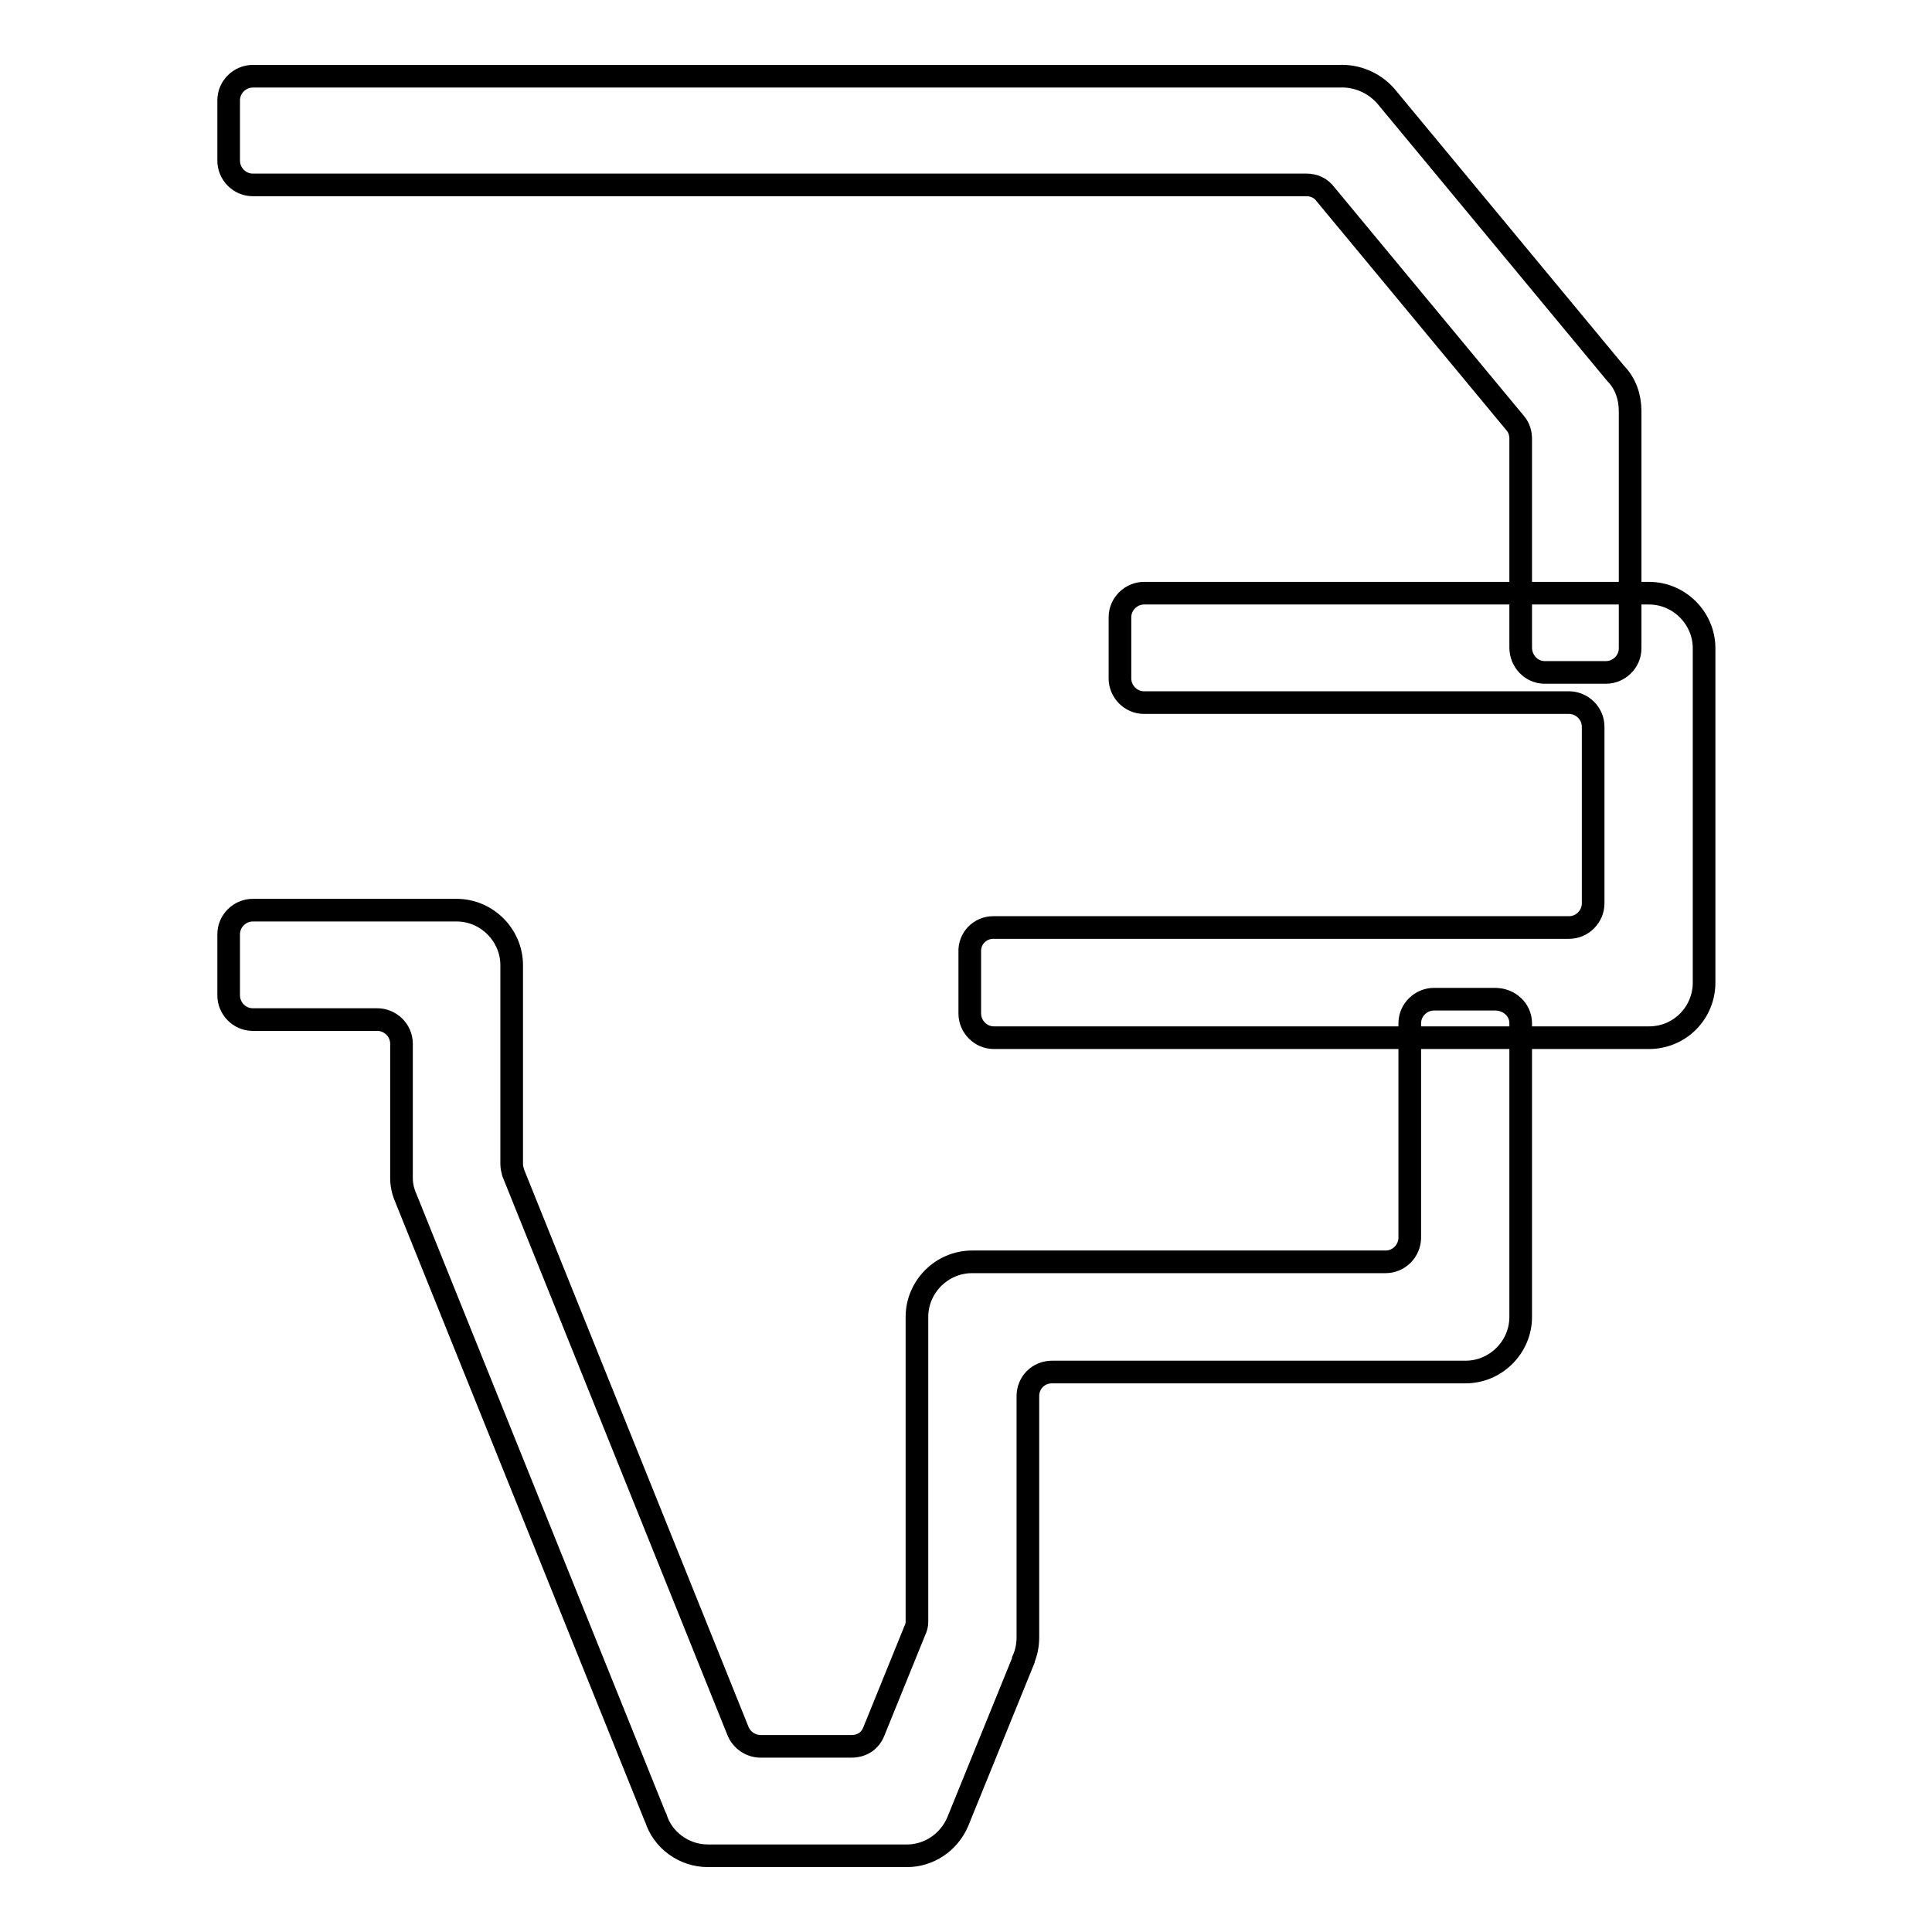
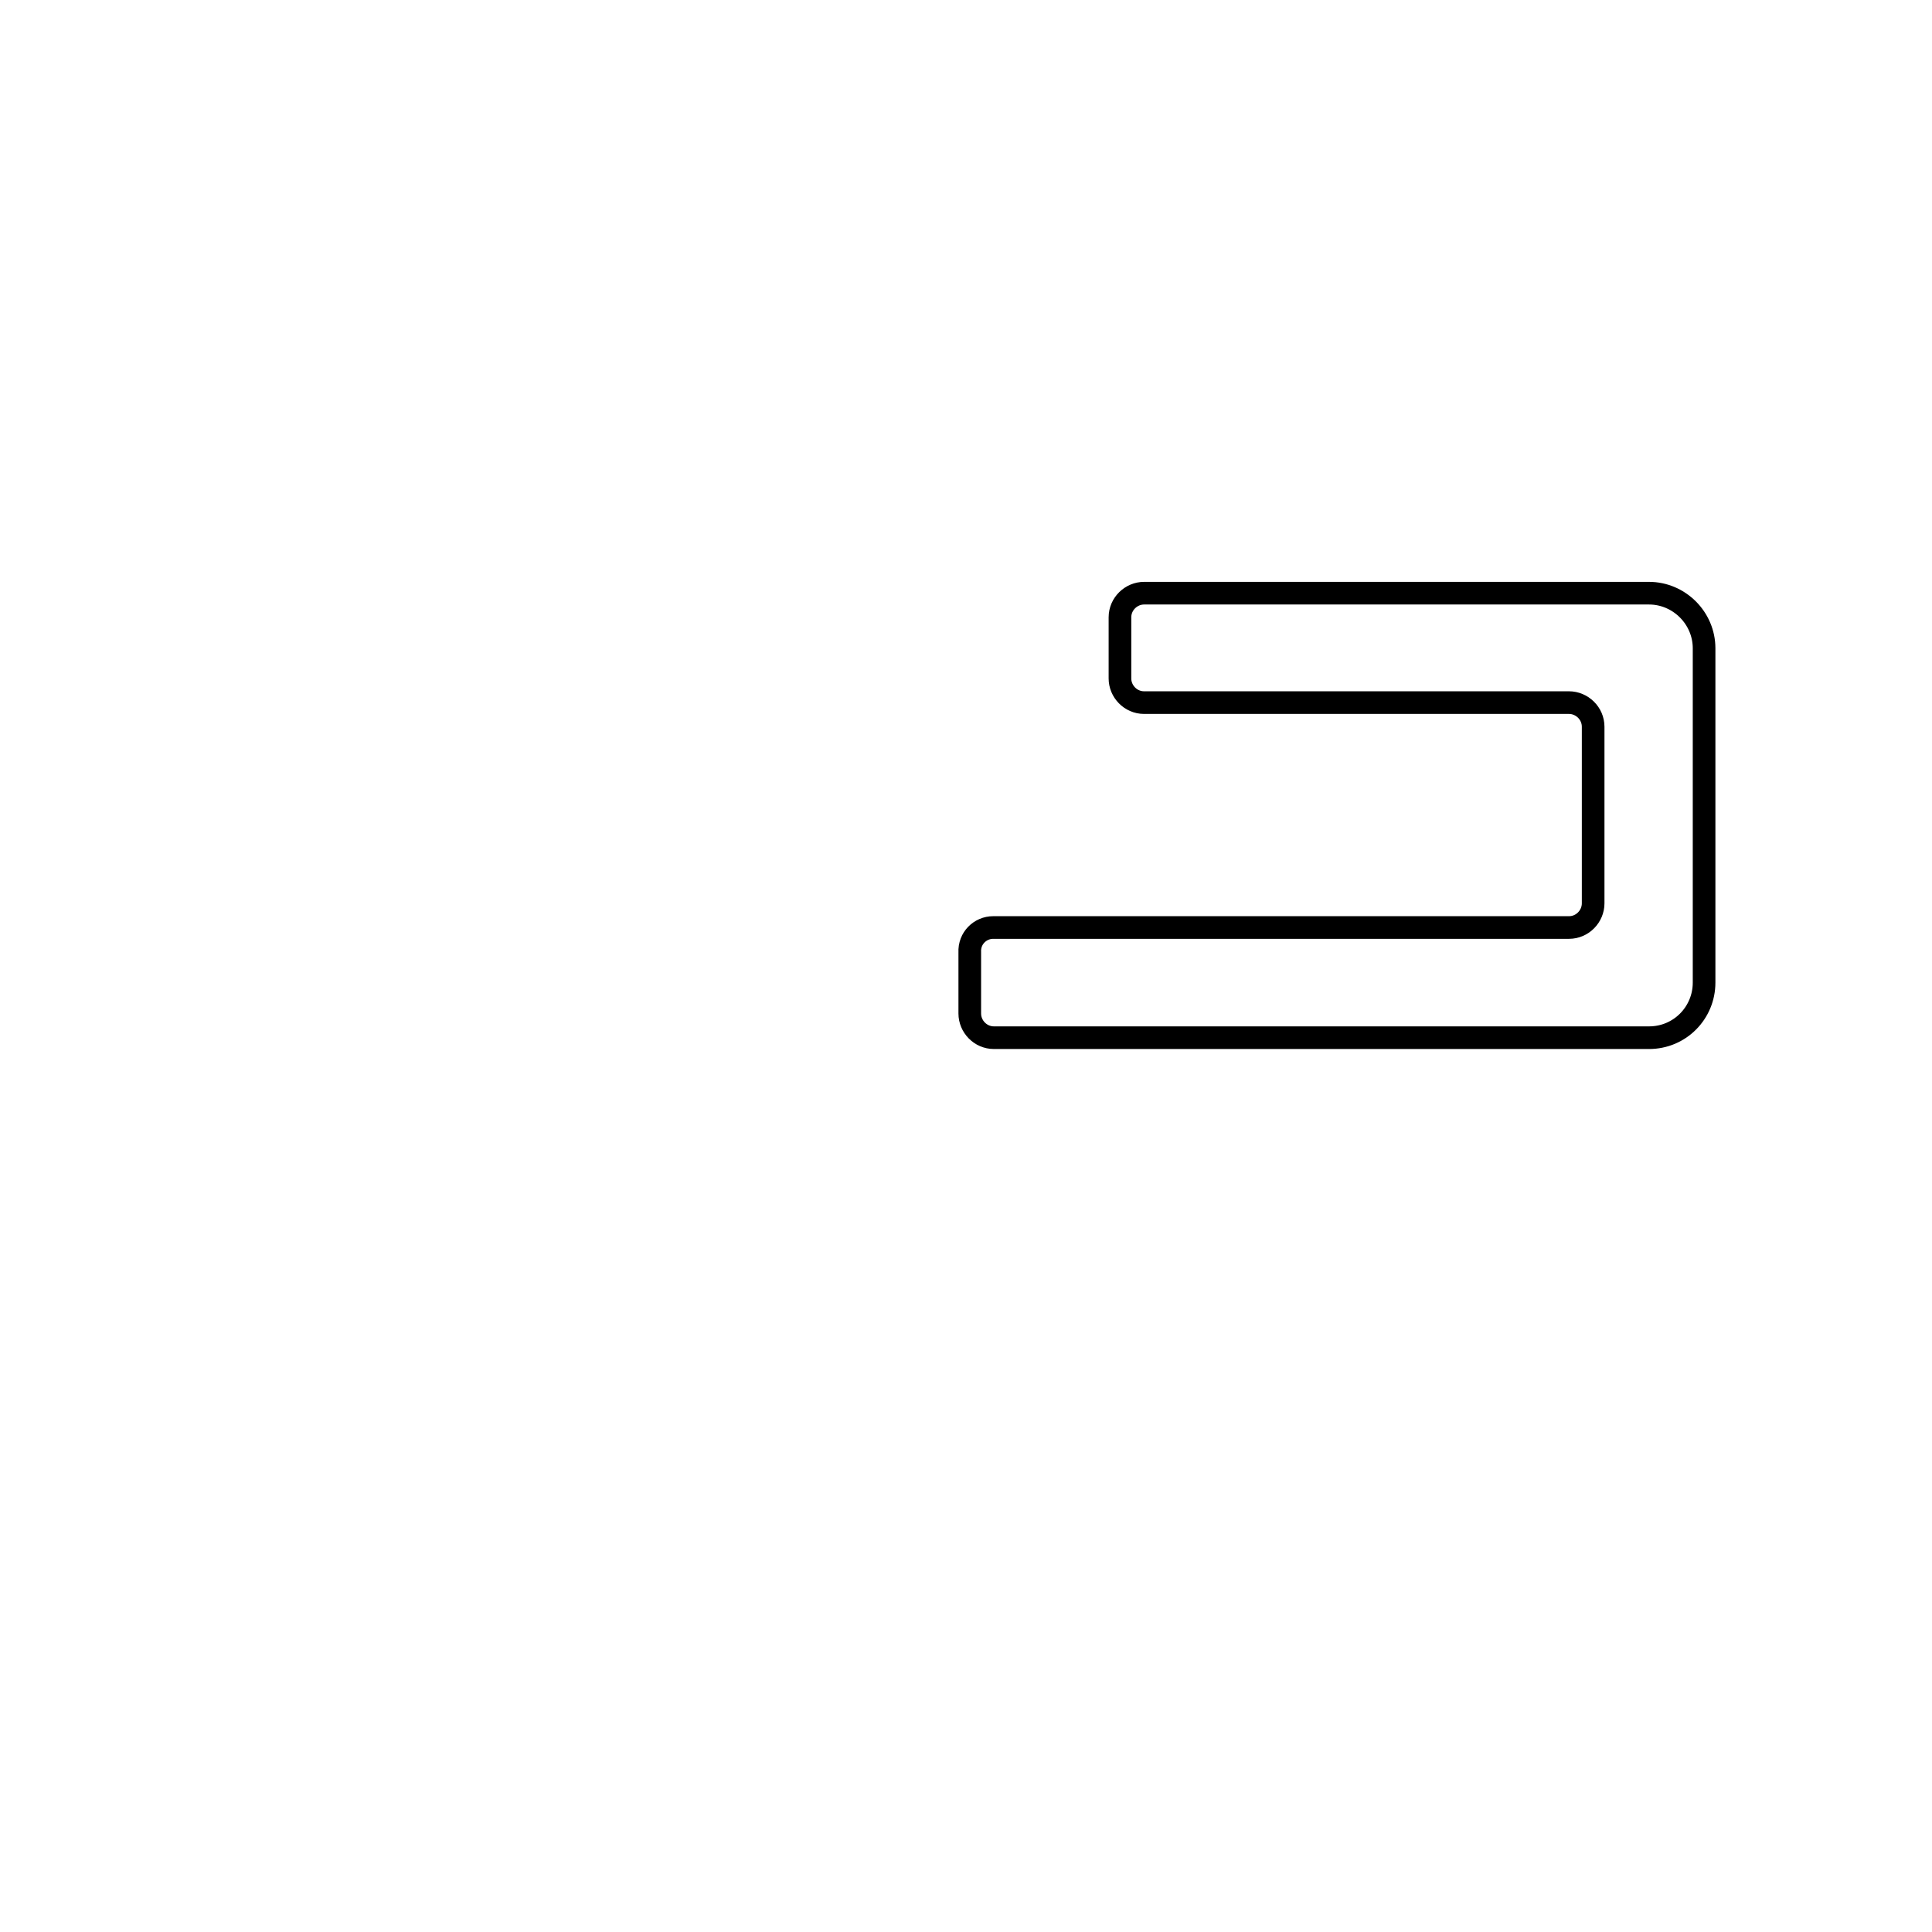
<svg xmlns="http://www.w3.org/2000/svg" version="1.1" x="0px" y="0px" viewBox="0 0 256 256" enable-background="new 0 0 256 256" xml:space="preserve">
  <g>
    <path stroke-width="3" fill-opacity="0" stroke="#000000" d="M131.6,122.9h76.3c1.8,0,3.2-1.5,3.2-3.2V96.3c0-1.8-1.5-3.2-3.2-3.2h-56.3c-1.8,0-3.2-1.5-3.2-3.2v-8.1 c0-1.8,1.5-3.2,3.2-3.2h66.9c4,0,7.3,3.3,7.3,7.3v44.3c0,4-3.2,7.3-7.3,7.3h-86.8c-1.8,0-3.2-1.5-3.2-3.2v-8.1 C128.4,124.3,129.9,122.9,131.6,122.9L131.6,122.9z" />
-     <path stroke-width="3" fill-opacity="0" stroke="#000000" d="M201.5,85.8V58.2c0-0.8-0.2-1.5-0.7-2.1l-25.2-30.4c-0.6-0.8-1.5-1.2-2.5-1.2H33.5c-1.8,0-3.2-1.5-3.2-3.2 v-8c0-1.8,1.5-3.2,3.2-3.2h143.8c0.1,0,0.1,0,0.2,0c2.2-0.1,4.5,0.8,6.1,2.6l30.5,36.8l0.1,0.1c1.2,1.3,1.8,3,1.8,4.9v31.4 c0,1.8-1.5,3.2-3.2,3.2h-8.1C202.9,89.1,201.5,87.6,201.5,85.8L201.5,85.8z M201.5,135.6v38.9c0,4-3.3,7.3-7.3,7.3h-54.8 c-1.8,0-3.2,1.4-3.2,3.2l0,31.9c0,1.1-0.2,2.1-0.6,3c0,0,0,0.1,0,0.1l-8.7,21.4c-1.2,2.8-3.9,4.5-6.7,4.5v0H93.8 c-3.2,0-6-2.1-6.9-5l-0.1-0.2l-33-81.9c-0.4-0.9-0.6-1.8-0.6-2.7v-17.8c0-1.8-1.5-3.2-3.2-3.2H33.5c-1.8,0-3.2-1.5-3.2-3.2v-8.1 c0-1.8,1.5-3.2,3.2-3.2h27c4,0,7.3,3.3,7.3,7.3v26.3c0,0.5,0.1,0.8,0.2,1.2l29.8,74c0.5,1.2,1.7,2,3,2h12c1.4,0,2.5-0.7,3-2 l5.4-13.3c0.2-0.4,0.3-0.8,0.3-1.2l0-39.7V175c0-0.2,0-0.4,0-0.5c0-4,3.3-7.3,7.3-7.3h54.8c1.8,0,3.2-1.5,3.2-3.2v-28.4 c0-1.8,1.5-3.2,3.2-3.2h8.1C200,132.4,201.5,133.8,201.5,135.6L201.5,135.6z" />
  </g>
</svg>